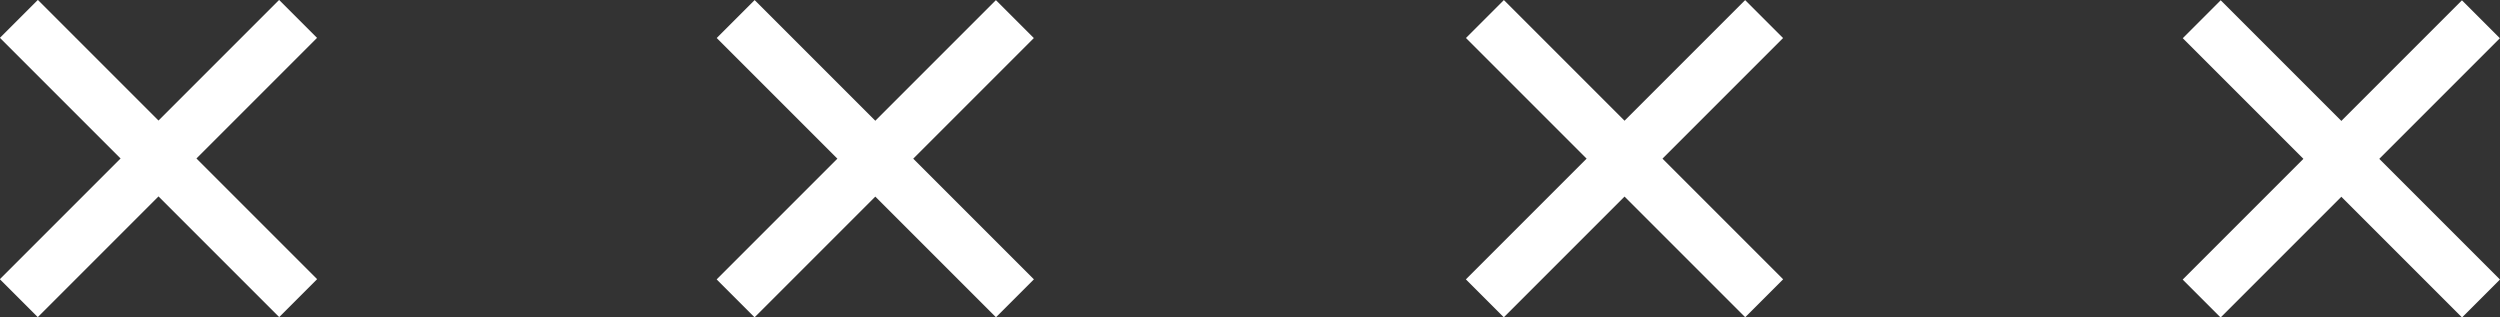
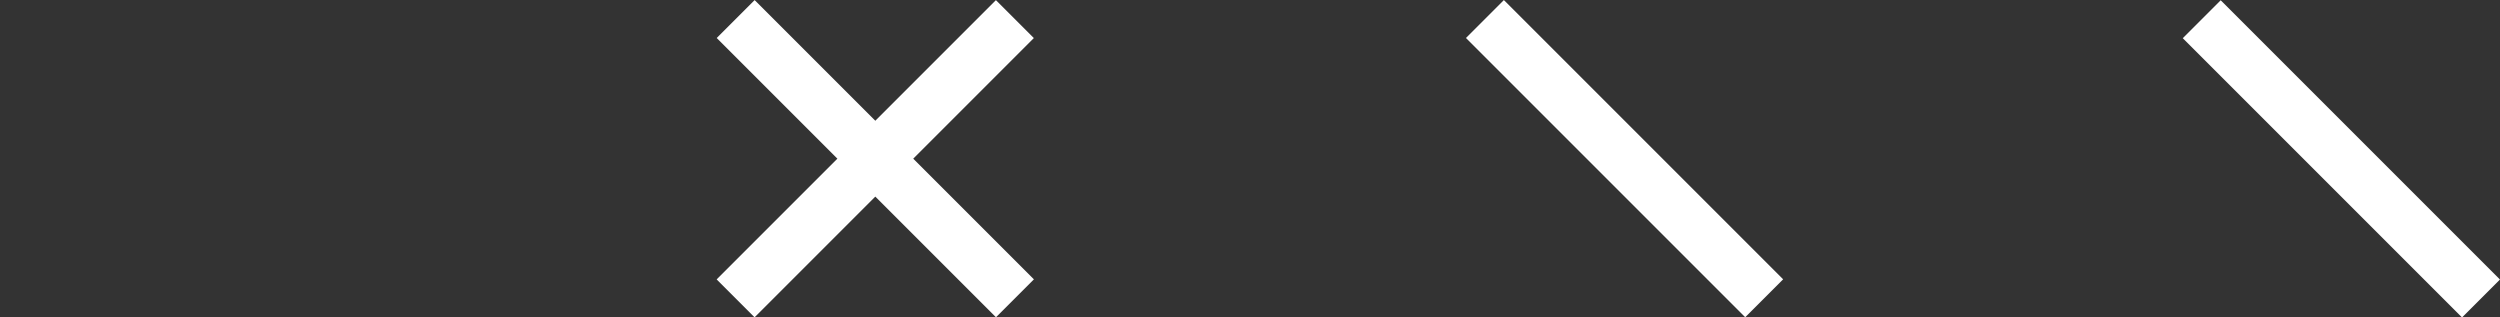
<svg xmlns="http://www.w3.org/2000/svg" version="1.1" id="Layer_1" x="0px" y="0px" viewBox="0 0 153.8 19.5" style="enable-background:new 0 0 153.8 19.5;" xml:space="preserve">
  <rect x="0" y="0" width="153.8" height="19.5" fill="#333333" stroke="none" />
  <style type="text/css">
	.st0{fill:#FFFFFF;}
</style>
  <g id="Layer_2_00000008836533932555371020000012782617828363924374_">
    <g id="OBJECTS">
-       <rect x="-2.4" y="8.1" transform="matrix(0.707 -0.707 0.707 0.707 -4.039 9.753)" class="st0" width="24.3" height="3.3" />
-       <rect x="8.1" y="-2.4" transform="matrix(0.707 -0.707 0.707 0.707 -4.035 9.751)" class="st0" width="3.3" height="24.3" />
      <rect x="41.7" y="8.1" transform="matrix(0.707 -0.707 0.707 0.707 8.88 40.944)" class="st0" width="24.3" height="3.3" />
      <rect x="52.2" y="-2.4" transform="matrix(0.707 -0.707 0.707 0.707 8.884 40.941)" class="st0" width="3.3" height="24.3" />
-       <rect x="87.8" y="8.1" transform="matrix(0.707 -0.707 0.707 0.707 22.38 73.535)" class="st0" width="24.3" height="3.3" />
      <rect x="98.3" y="-2.4" transform="matrix(0.707 -0.707 0.707 0.707 22.384 73.532)" class="st0" width="3.3" height="24.3" />
-       <rect x="131.9" y="8.1" transform="matrix(0.707 -0.707 0.707 0.707 35.299 104.726)" class="st0" width="24.3" height="3.3" />
      <rect x="142.4" y="-2.4" transform="matrix(0.707 -0.707 0.707 0.707 35.304 104.723)" class="st0" width="3.3" height="24.3" />
    </g>
  </g>
</svg>